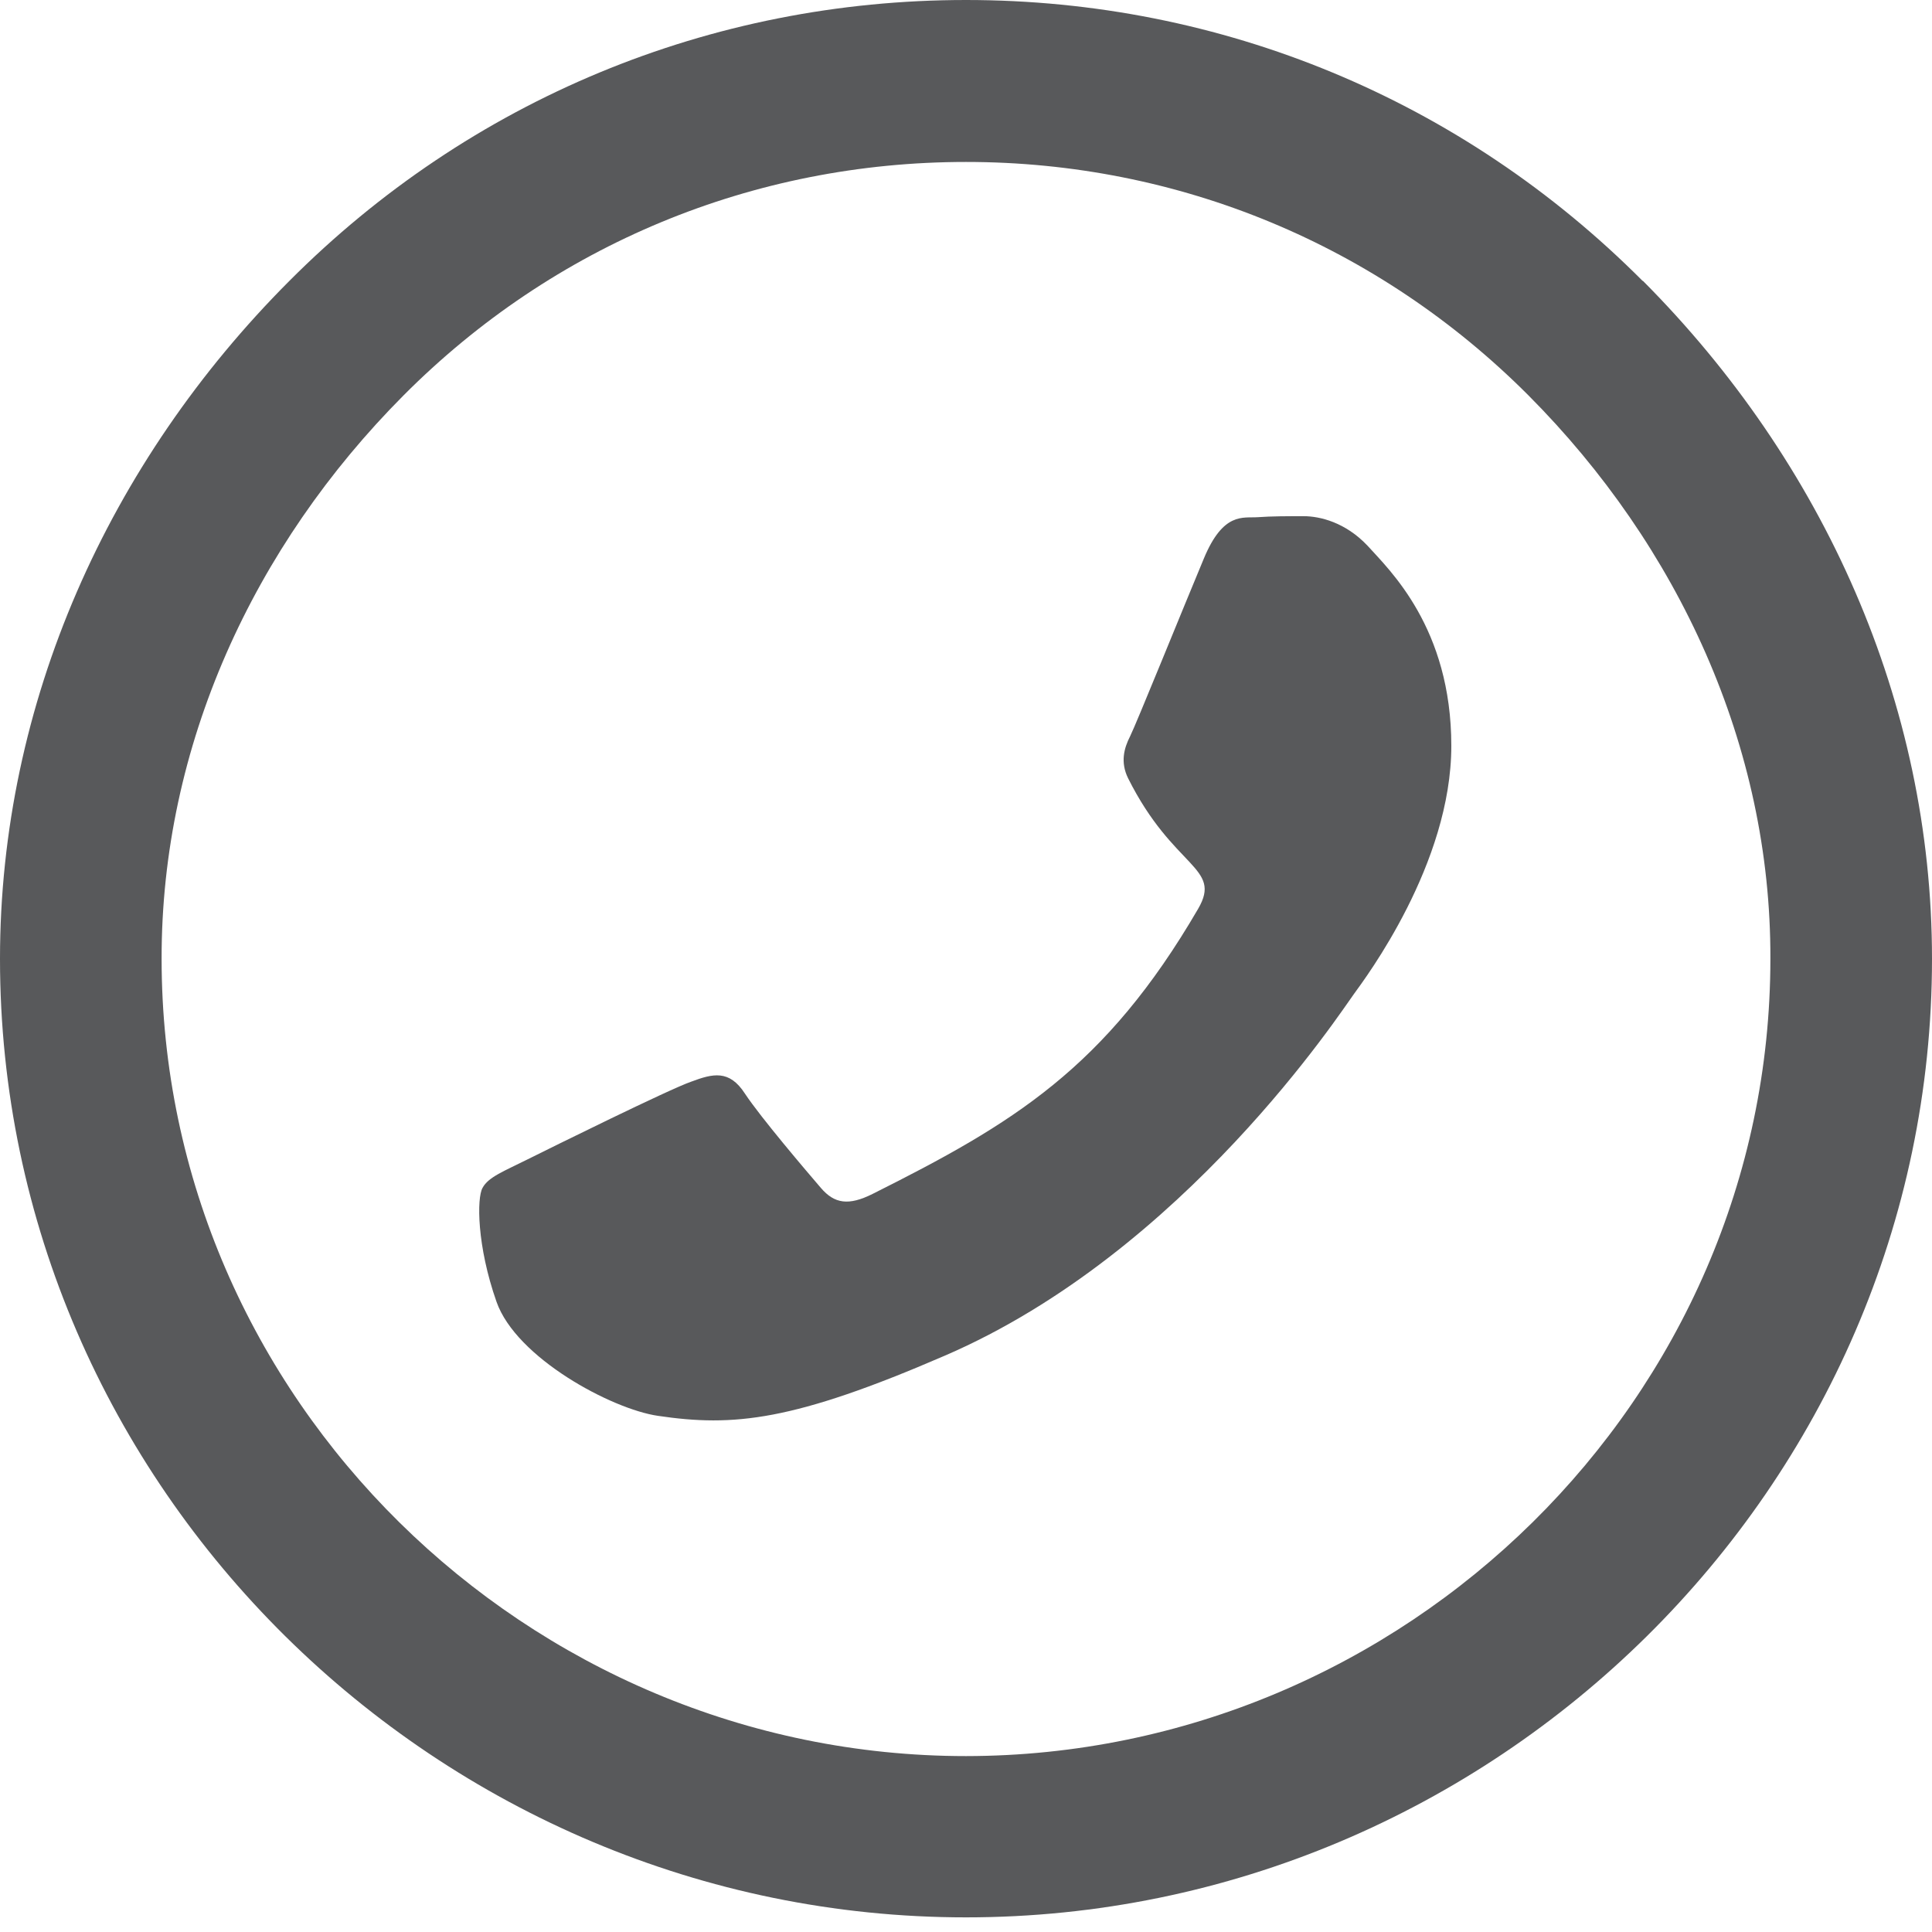
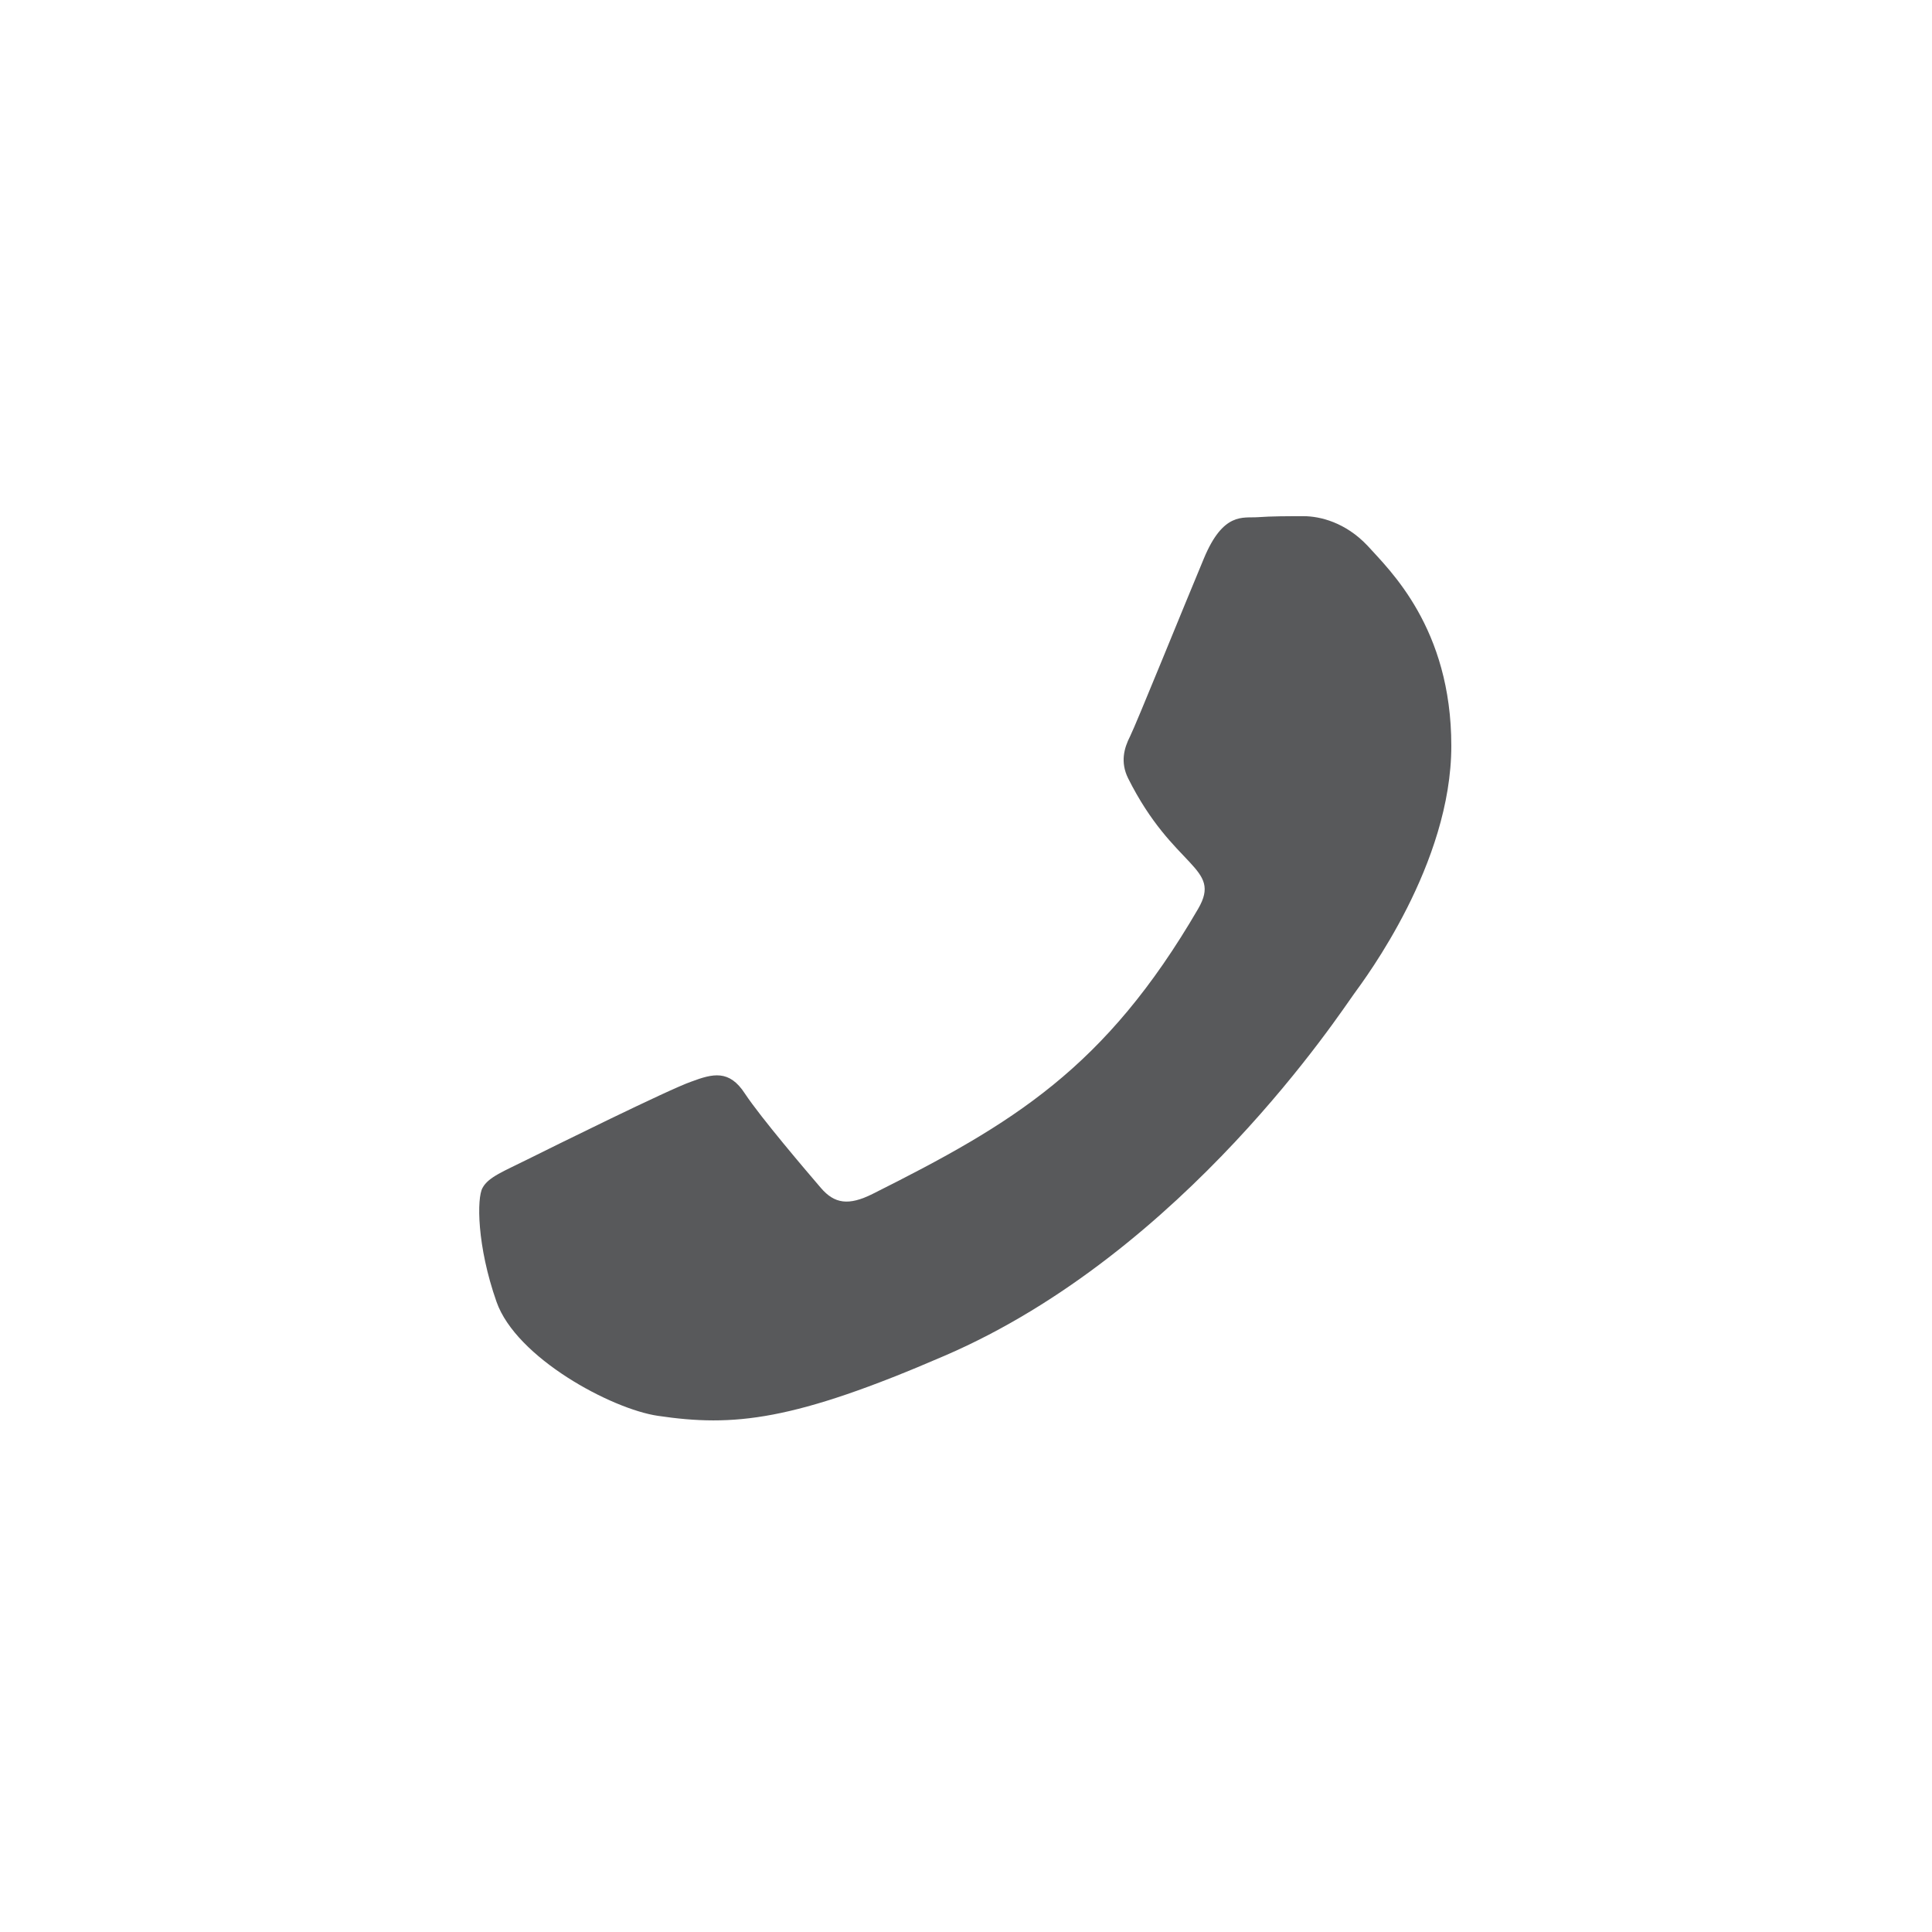
<svg xmlns="http://www.w3.org/2000/svg" width="40" height="40" viewBox="0 0 40 40" fill="none">
  <path d="M10.928 24.001C11.421 23.755 13.859 22.55 14.31 22.395C14.761 22.226 15.099 22.142 15.423 22.642C15.754 23.142 16.698 24.248 16.994 24.593C17.276 24.924 17.571 24.966 18.064 24.72C20.974 23.262 22.883 22.12 24.806 18.816C25.314 17.943 24.299 17.999 23.355 16.111C23.193 15.78 23.271 15.491 23.397 15.245C23.524 14.991 24.51 12.554 24.926 11.56C25.328 10.595 25.736 10.729 26.039 10.708C26.328 10.687 26.652 10.687 26.99 10.687C27.328 10.687 27.857 10.814 28.315 11.3C28.765 11.8 30.048 12.997 30.048 15.442C30.048 17.887 28.272 20.247 28.033 20.578C27.786 20.909 24.539 25.918 19.565 28.066C16.423 29.426 15.19 29.546 13.619 29.313C12.661 29.172 10.689 28.115 10.28 26.953C9.871 25.791 9.871 24.797 9.991 24.593C10.111 24.368 10.435 24.248 10.928 24.001Z" fill="#58595B" />
-   <path d="M20 36.358C10.919 36.358 3.346 28.954 3.346 19.852C3.339 15.442 5.248 11.307 8.355 8.186C11.462 5.065 15.597 3.353 20 3.353C24.403 3.353 28.538 5.072 31.645 8.186C34.752 11.307 36.668 15.449 36.654 19.852C36.654 28.954 29.081 36.351 20 36.358ZM34.012 5.819C30.271 2.064 25.291 0 20 0C14.709 0 9.729 2.064 5.988 5.819C2.247 9.567 0 14.554 0 19.852C0 30.793 9.088 39.697 20 39.697C30.919 39.697 40 30.793 40 19.852C40 14.547 37.753 9.567 34.012 5.812" fill="#58595B" />
</svg>